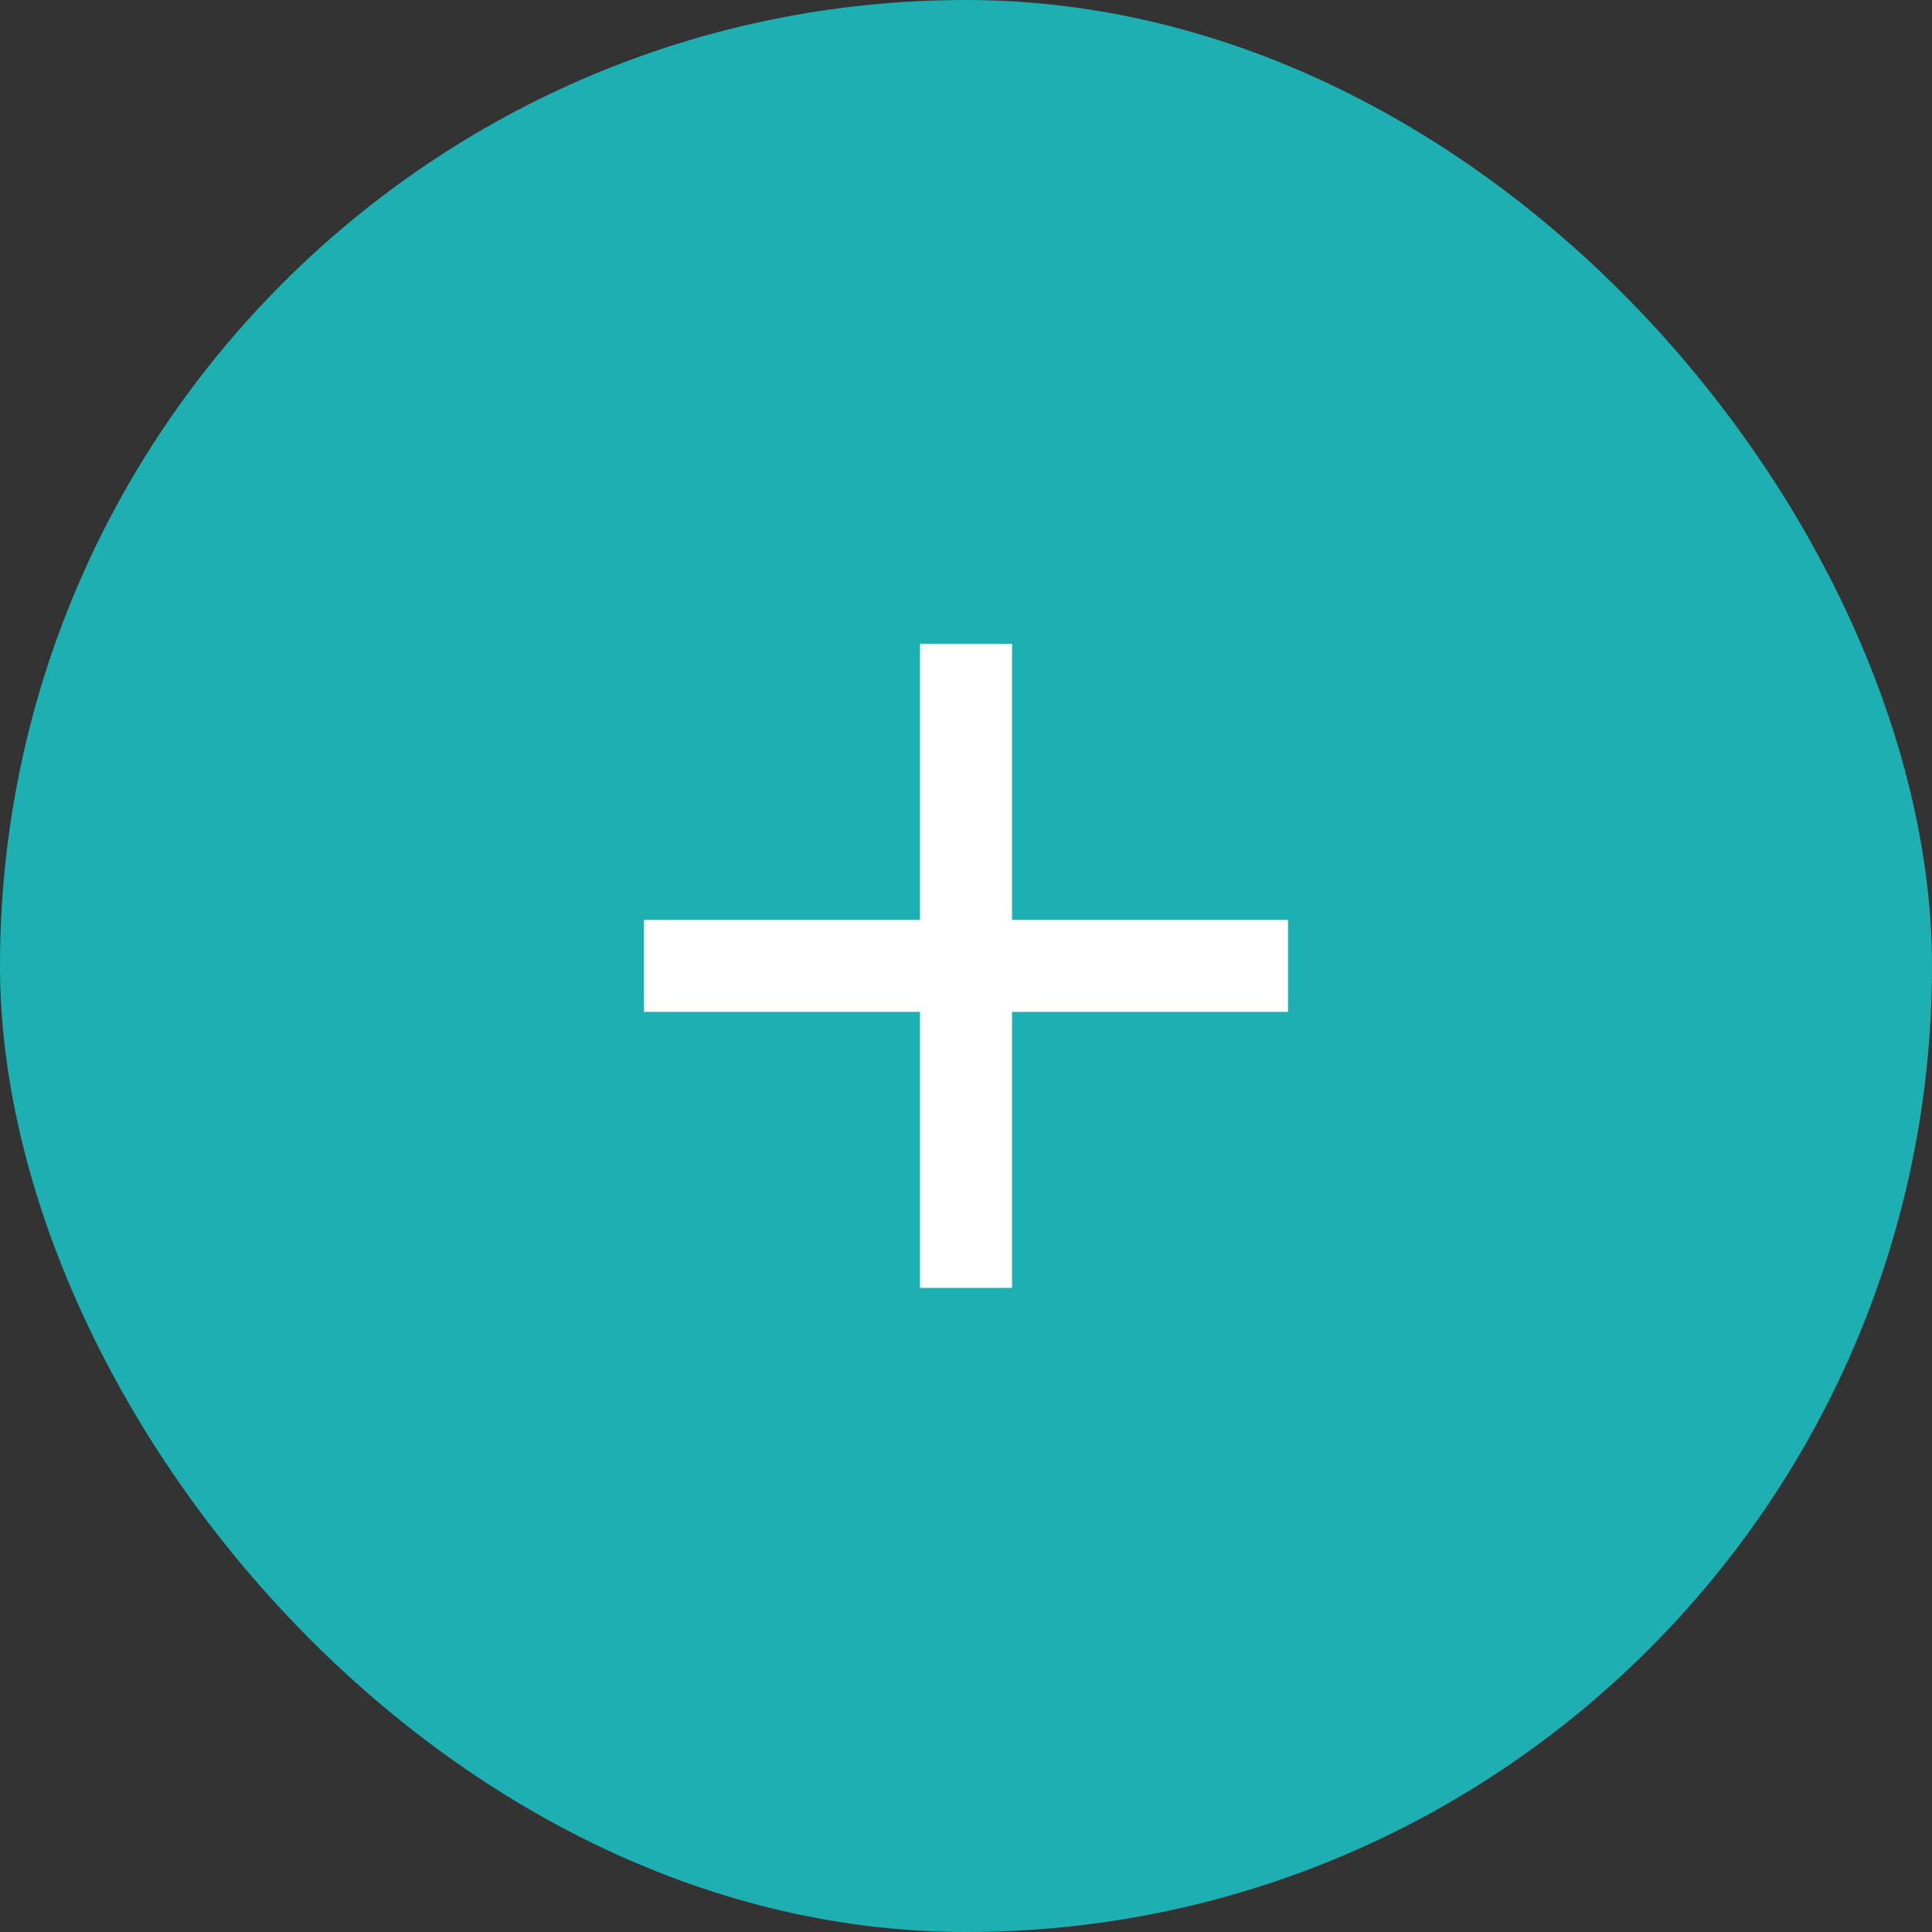
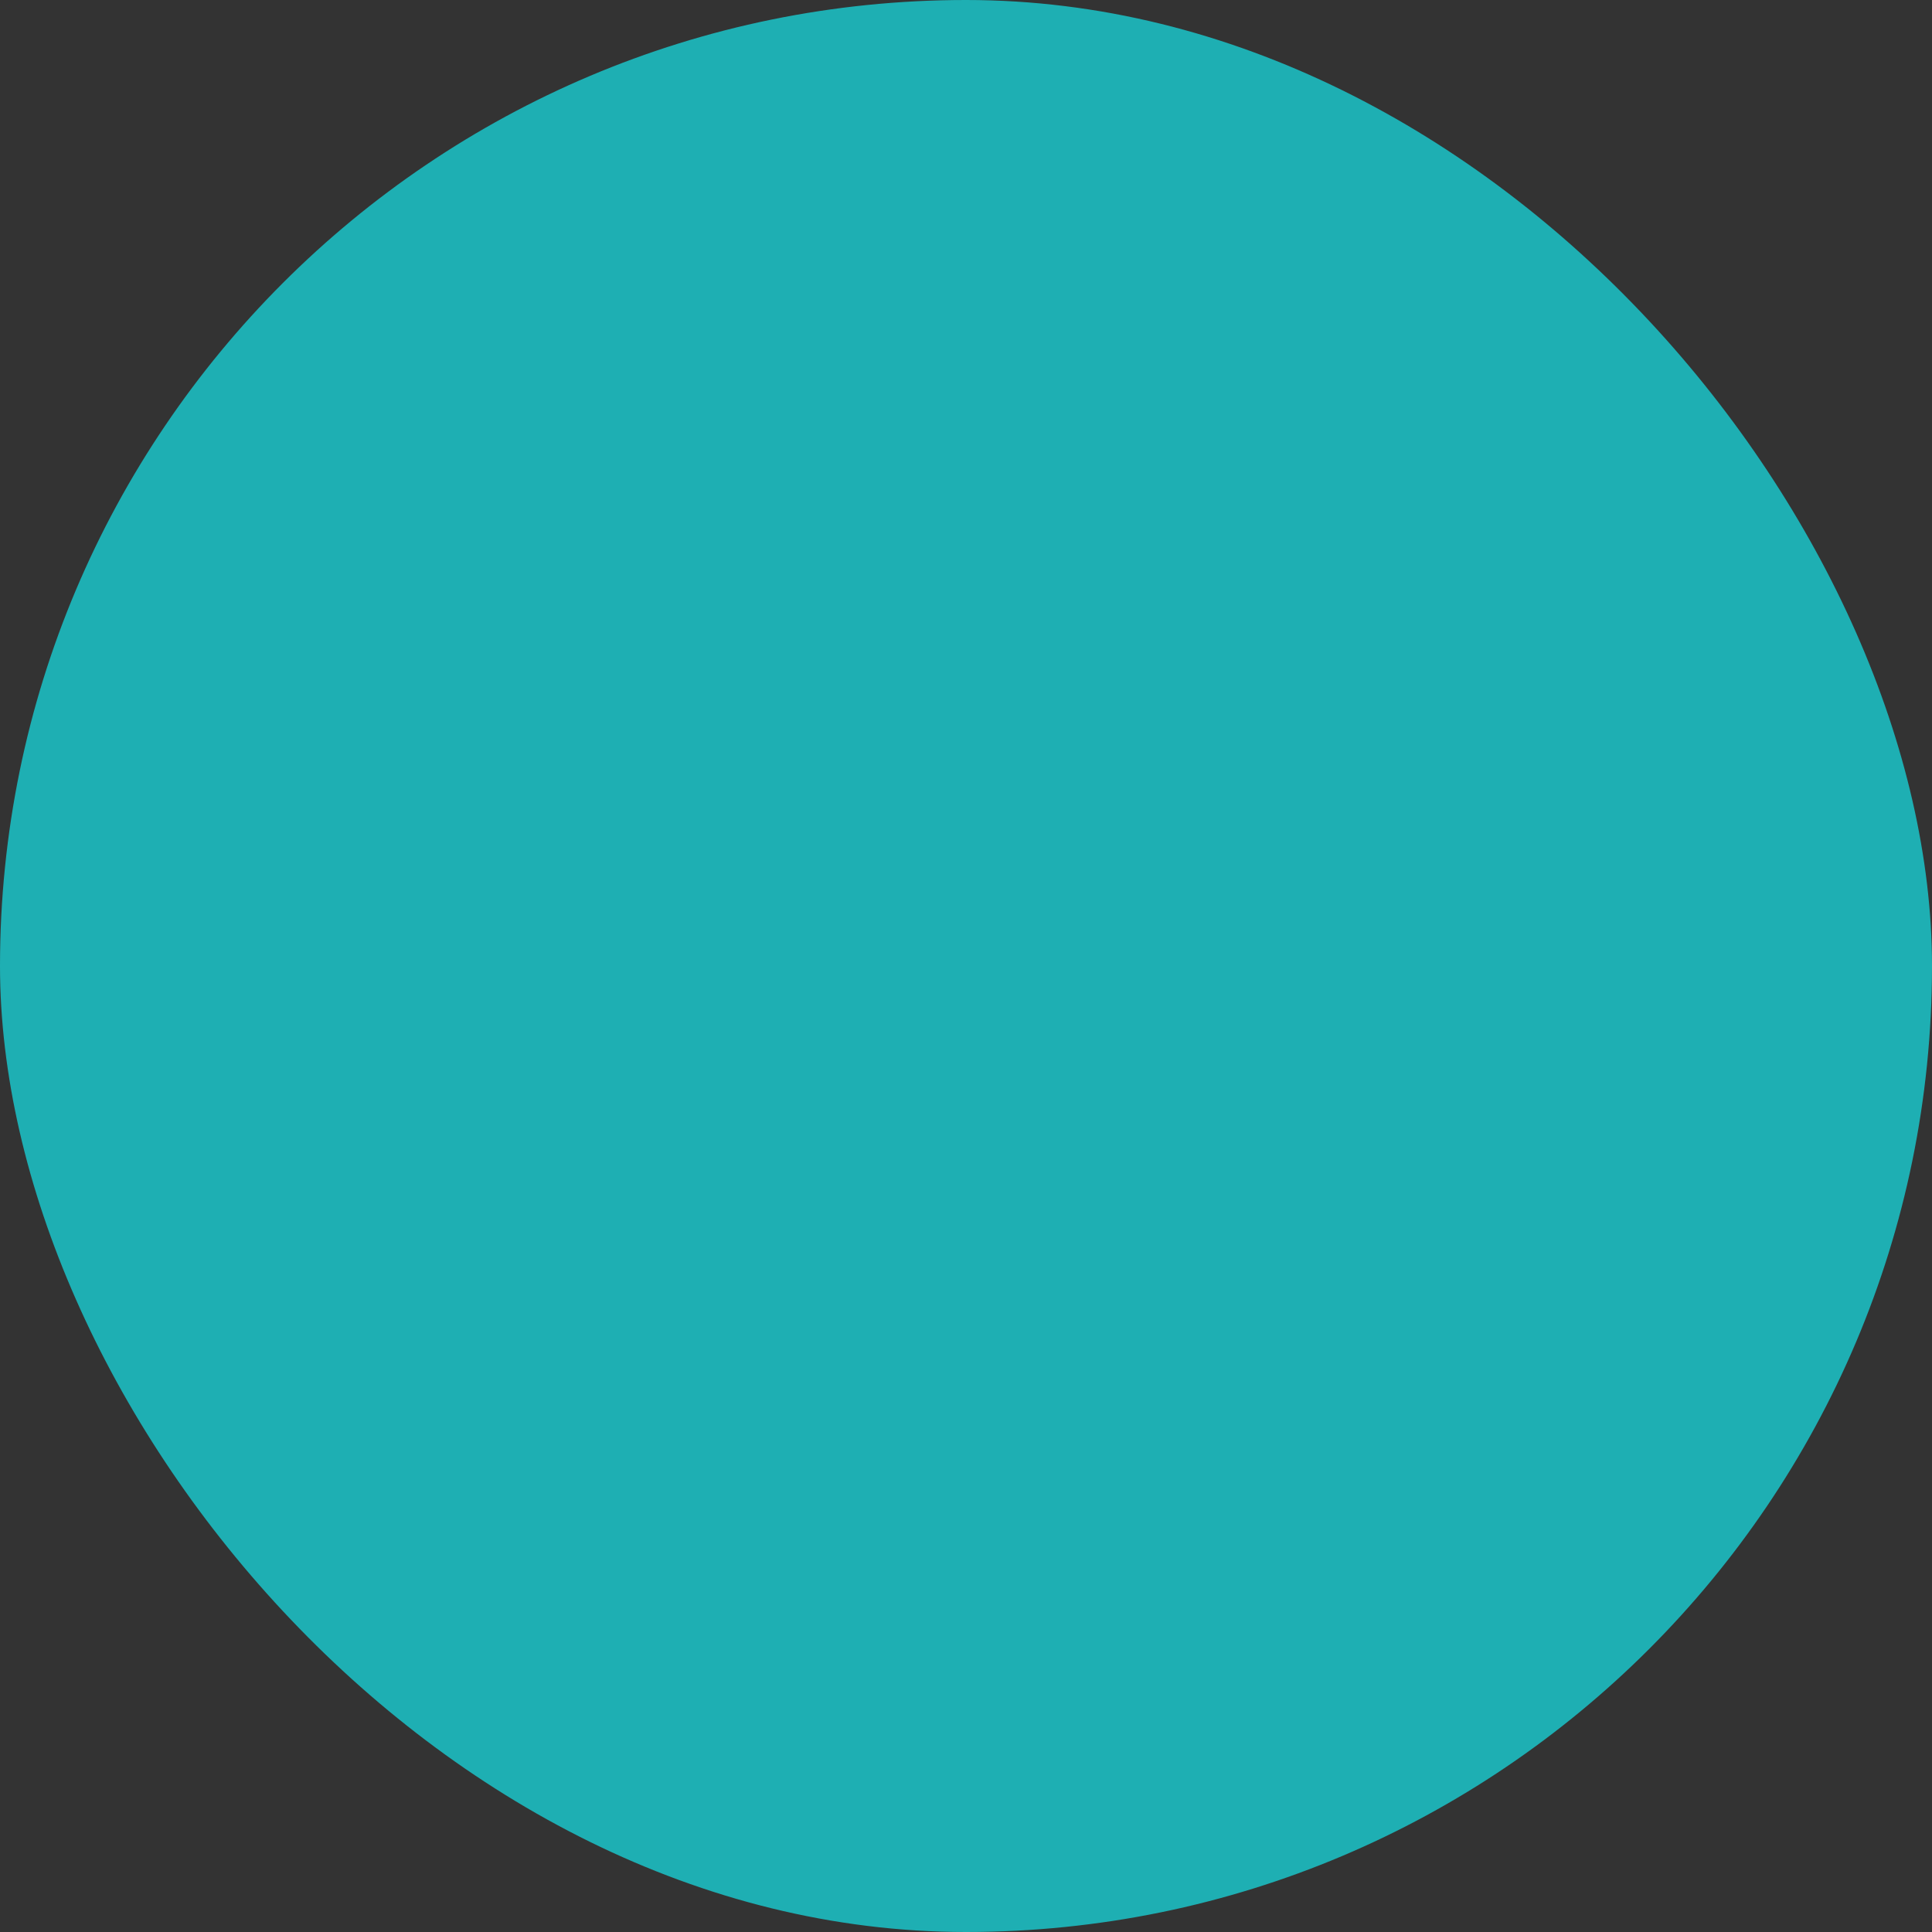
<svg xmlns="http://www.w3.org/2000/svg" width="28" height="28" viewBox="0 0 28 28" fill="none">
  <rect x="0" y="0" width="28" height="28" fill="#333333" stroke="none" />
  <rect width="28" height="28" rx="14" fill="#1EAFB3" />
-   <path d="M18.667 14.665H14.667V18.665H13.333V14.665H9.333V13.332H13.333V9.332H14.667V13.332H18.667V14.665Z" fill="white" />
</svg>